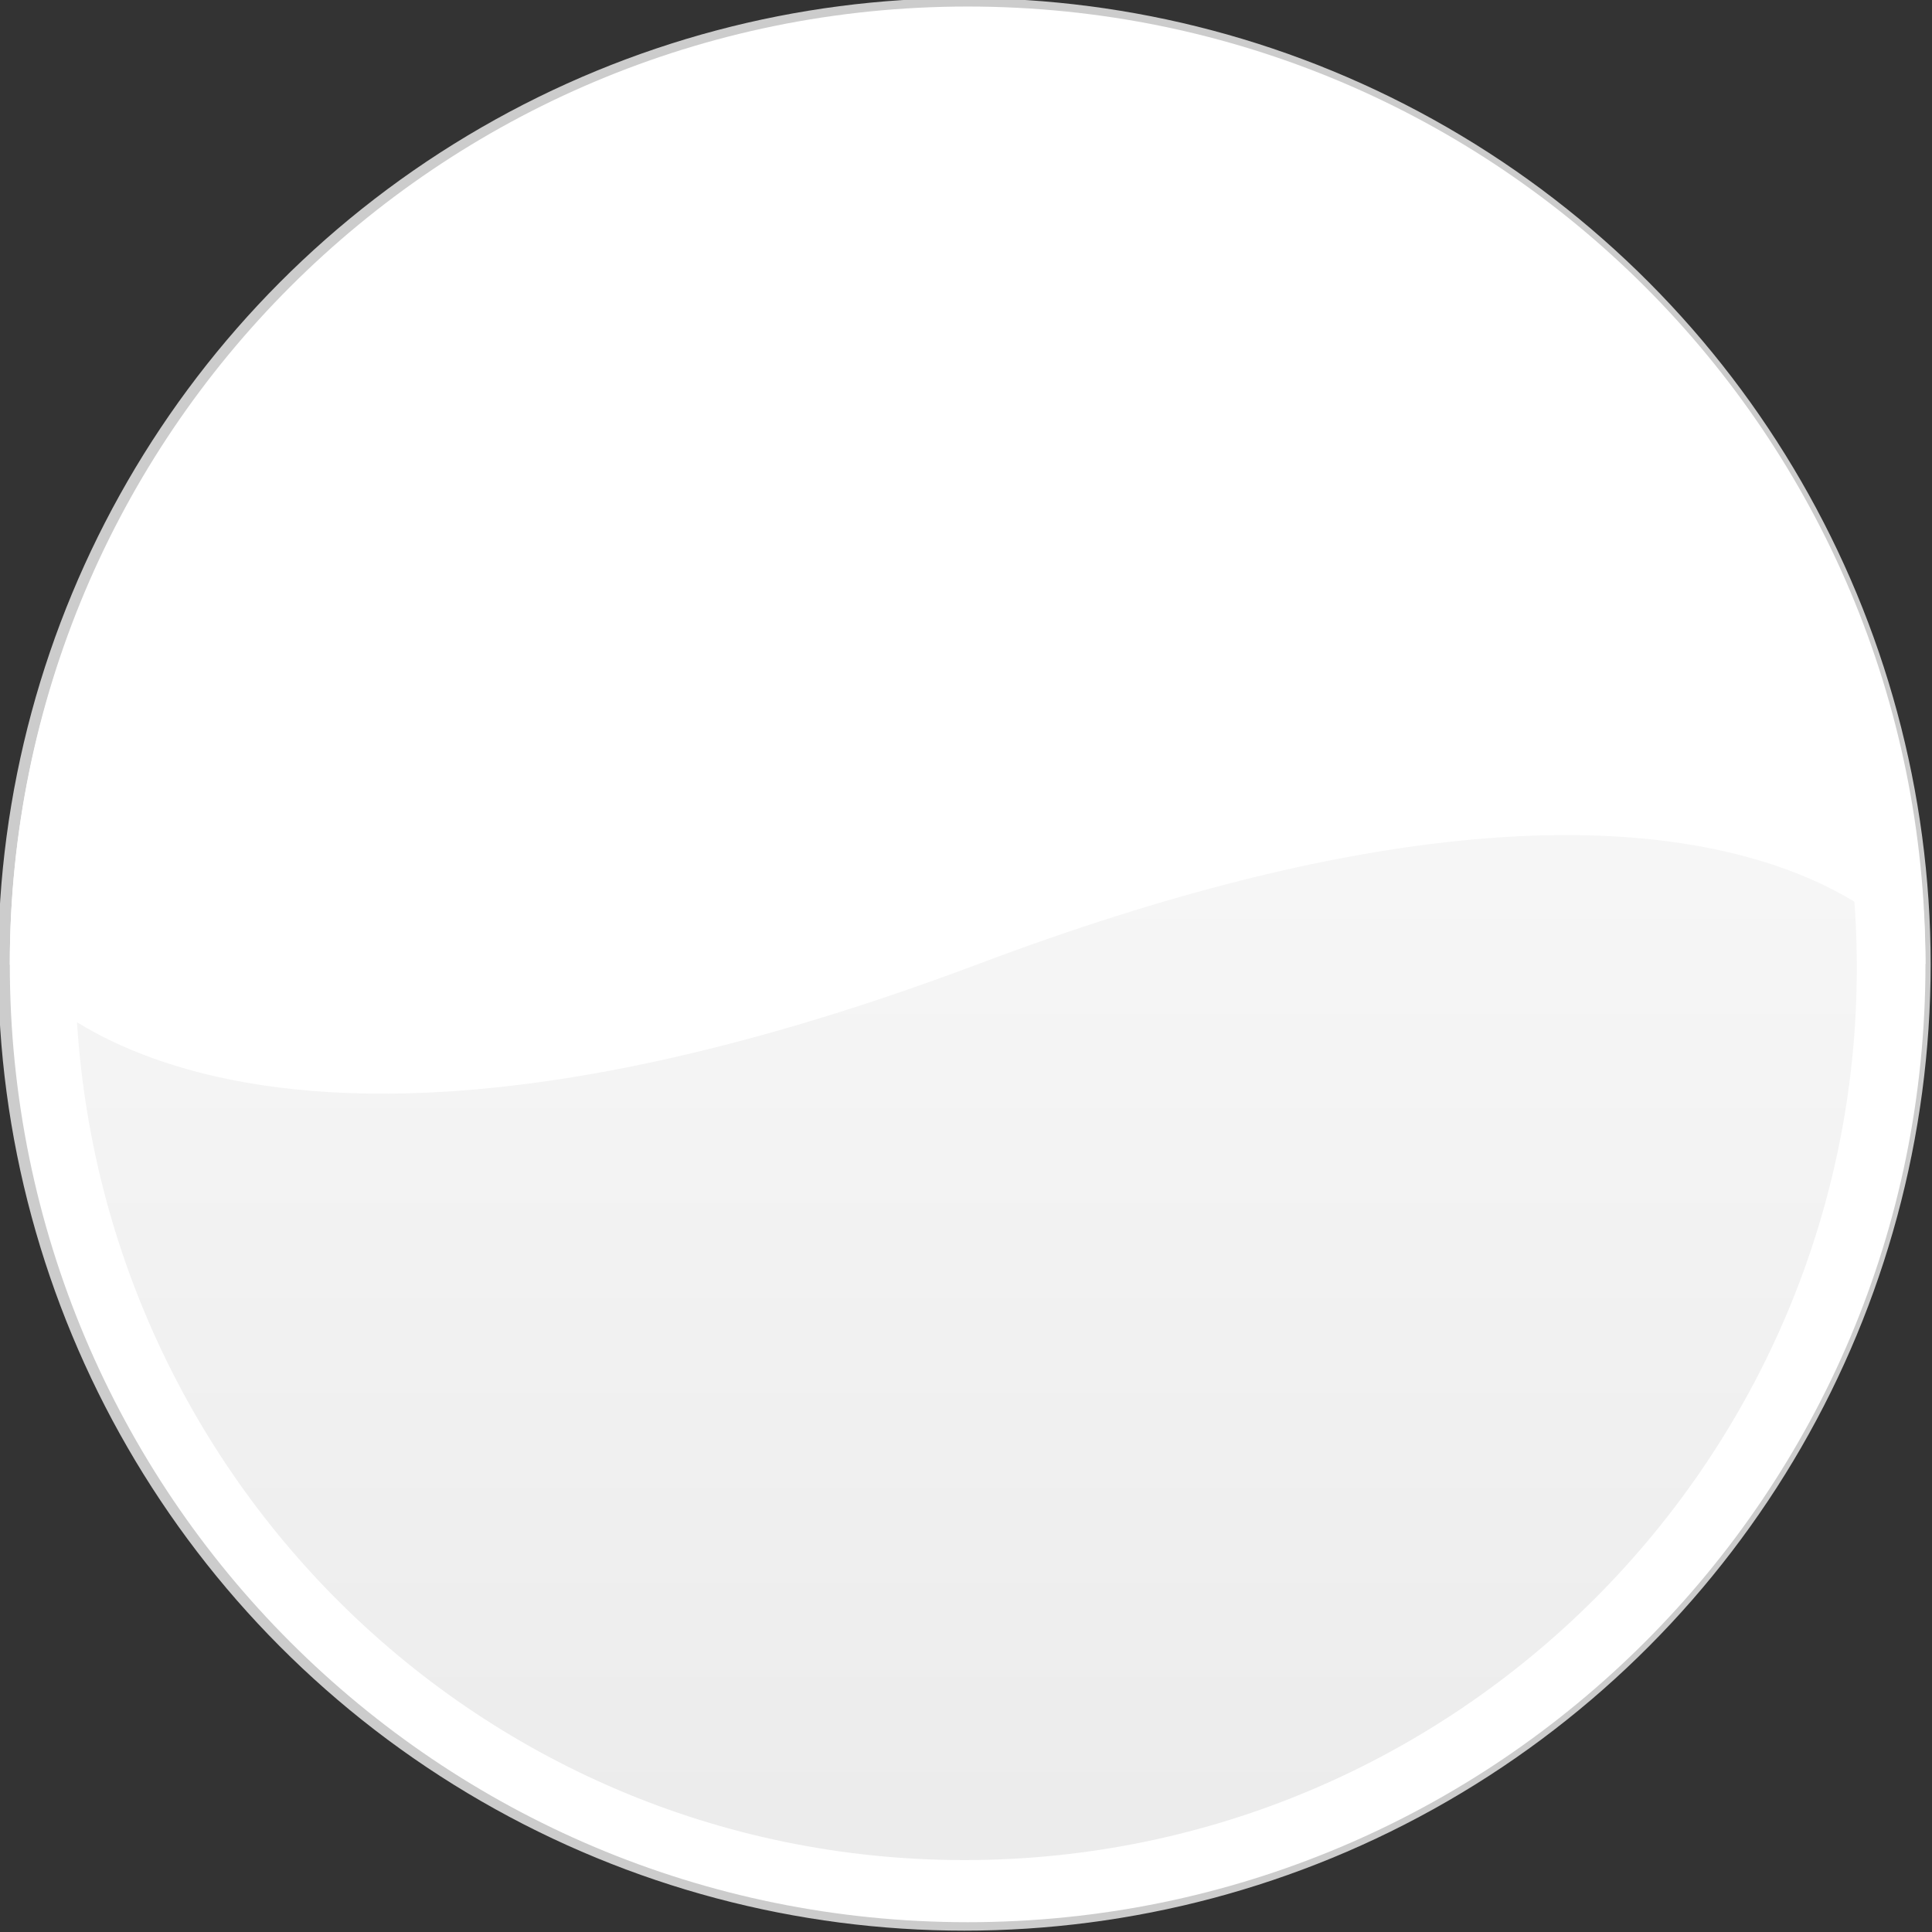
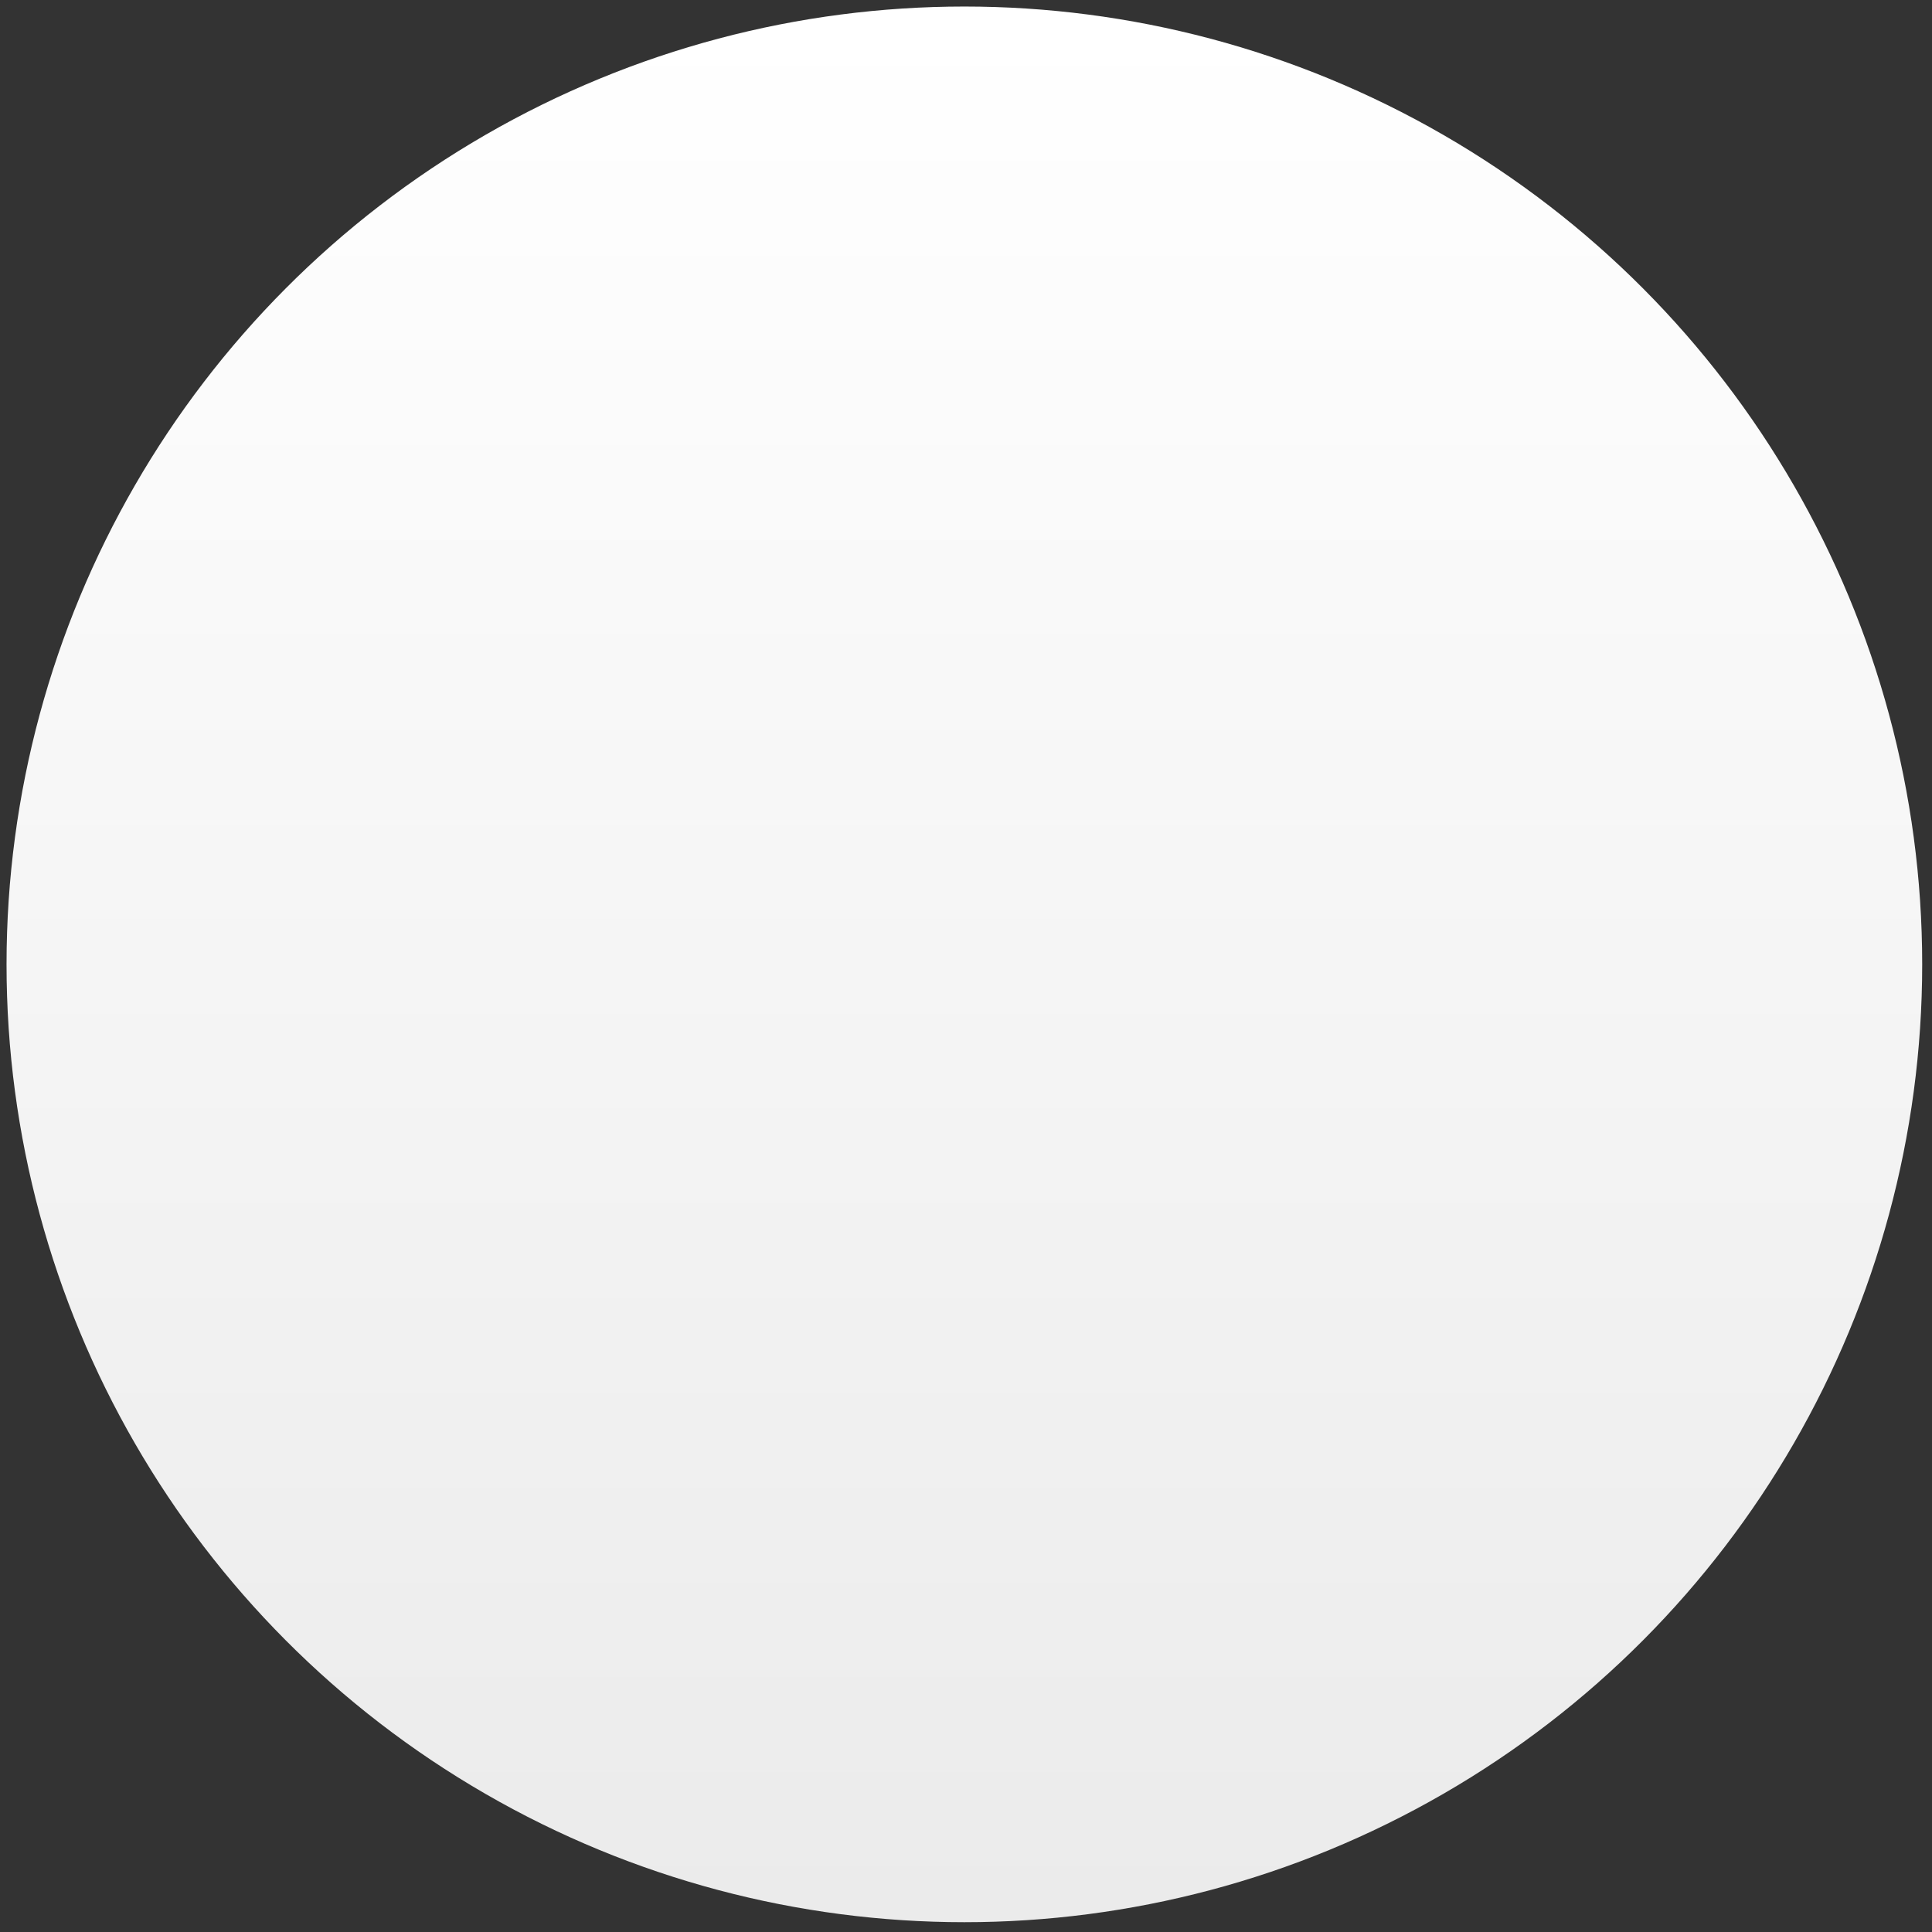
<svg xmlns="http://www.w3.org/2000/svg" version="1.1" x="0px" y="0px" width="59.1px" height="59.1px" viewBox="0 0 59.1 59.1" enable-background="new 0 0 59.1 59.1" xml:space="preserve">
  <rect x="0" y="0" width="59.1" height="59.1" fill="#333333" stroke="none" />
  <defs>
</defs>
  <g>
    <g>
      <linearGradient id="SVGID_1_" gradientUnits="userSpaceOnUse" x1="29.546" y1="58.546" x2="29.546" y2="0.578">
        <stop offset="0" style="stop-color:#EBEBEB" />
        <stop offset="1" style="stop-color:#FFFFFF" />
      </linearGradient>
      <circle fill="url(#SVGID_1_)" cx="29.5" cy="29.5" r="29.3" />
-       <circle fill="none" stroke="#CCCCCC" stroke-width="0.517" cx="29.5" cy="29.5" r="29.3" />
-       <path fill="#FFFFFF" d="M29.5,2.3c15,0,27.3,12.2,27.3,27.3c0,15-12.2,27.3-27.3,27.3S2.3,44.6,2.3,29.5    C2.3,14.5,14.5,2.3,29.5,2.3 M29.5,0.3C13.4,0.3,0.3,13.4,0.3,29.5c0,16.2,13.1,29.3,29.3,29.3c16.2,0,29.3-13.1,29.3-29.3    C58.8,13.4,45.7,0.3,29.5,0.3L29.5,0.3z" />
    </g>
    <g>
-       <path fill="#FFFFFF" d="M0.3,29.5c0-16.2,13.1-29.3,29.3-29.3c16.2,0,29.3,13.1,29.3,29.3c0,0-5.4-8.9-29,0    C6.2,38.4,0.3,29.5,0.3,29.5z" />
-     </g>
+       </g>
  </g>
</svg>